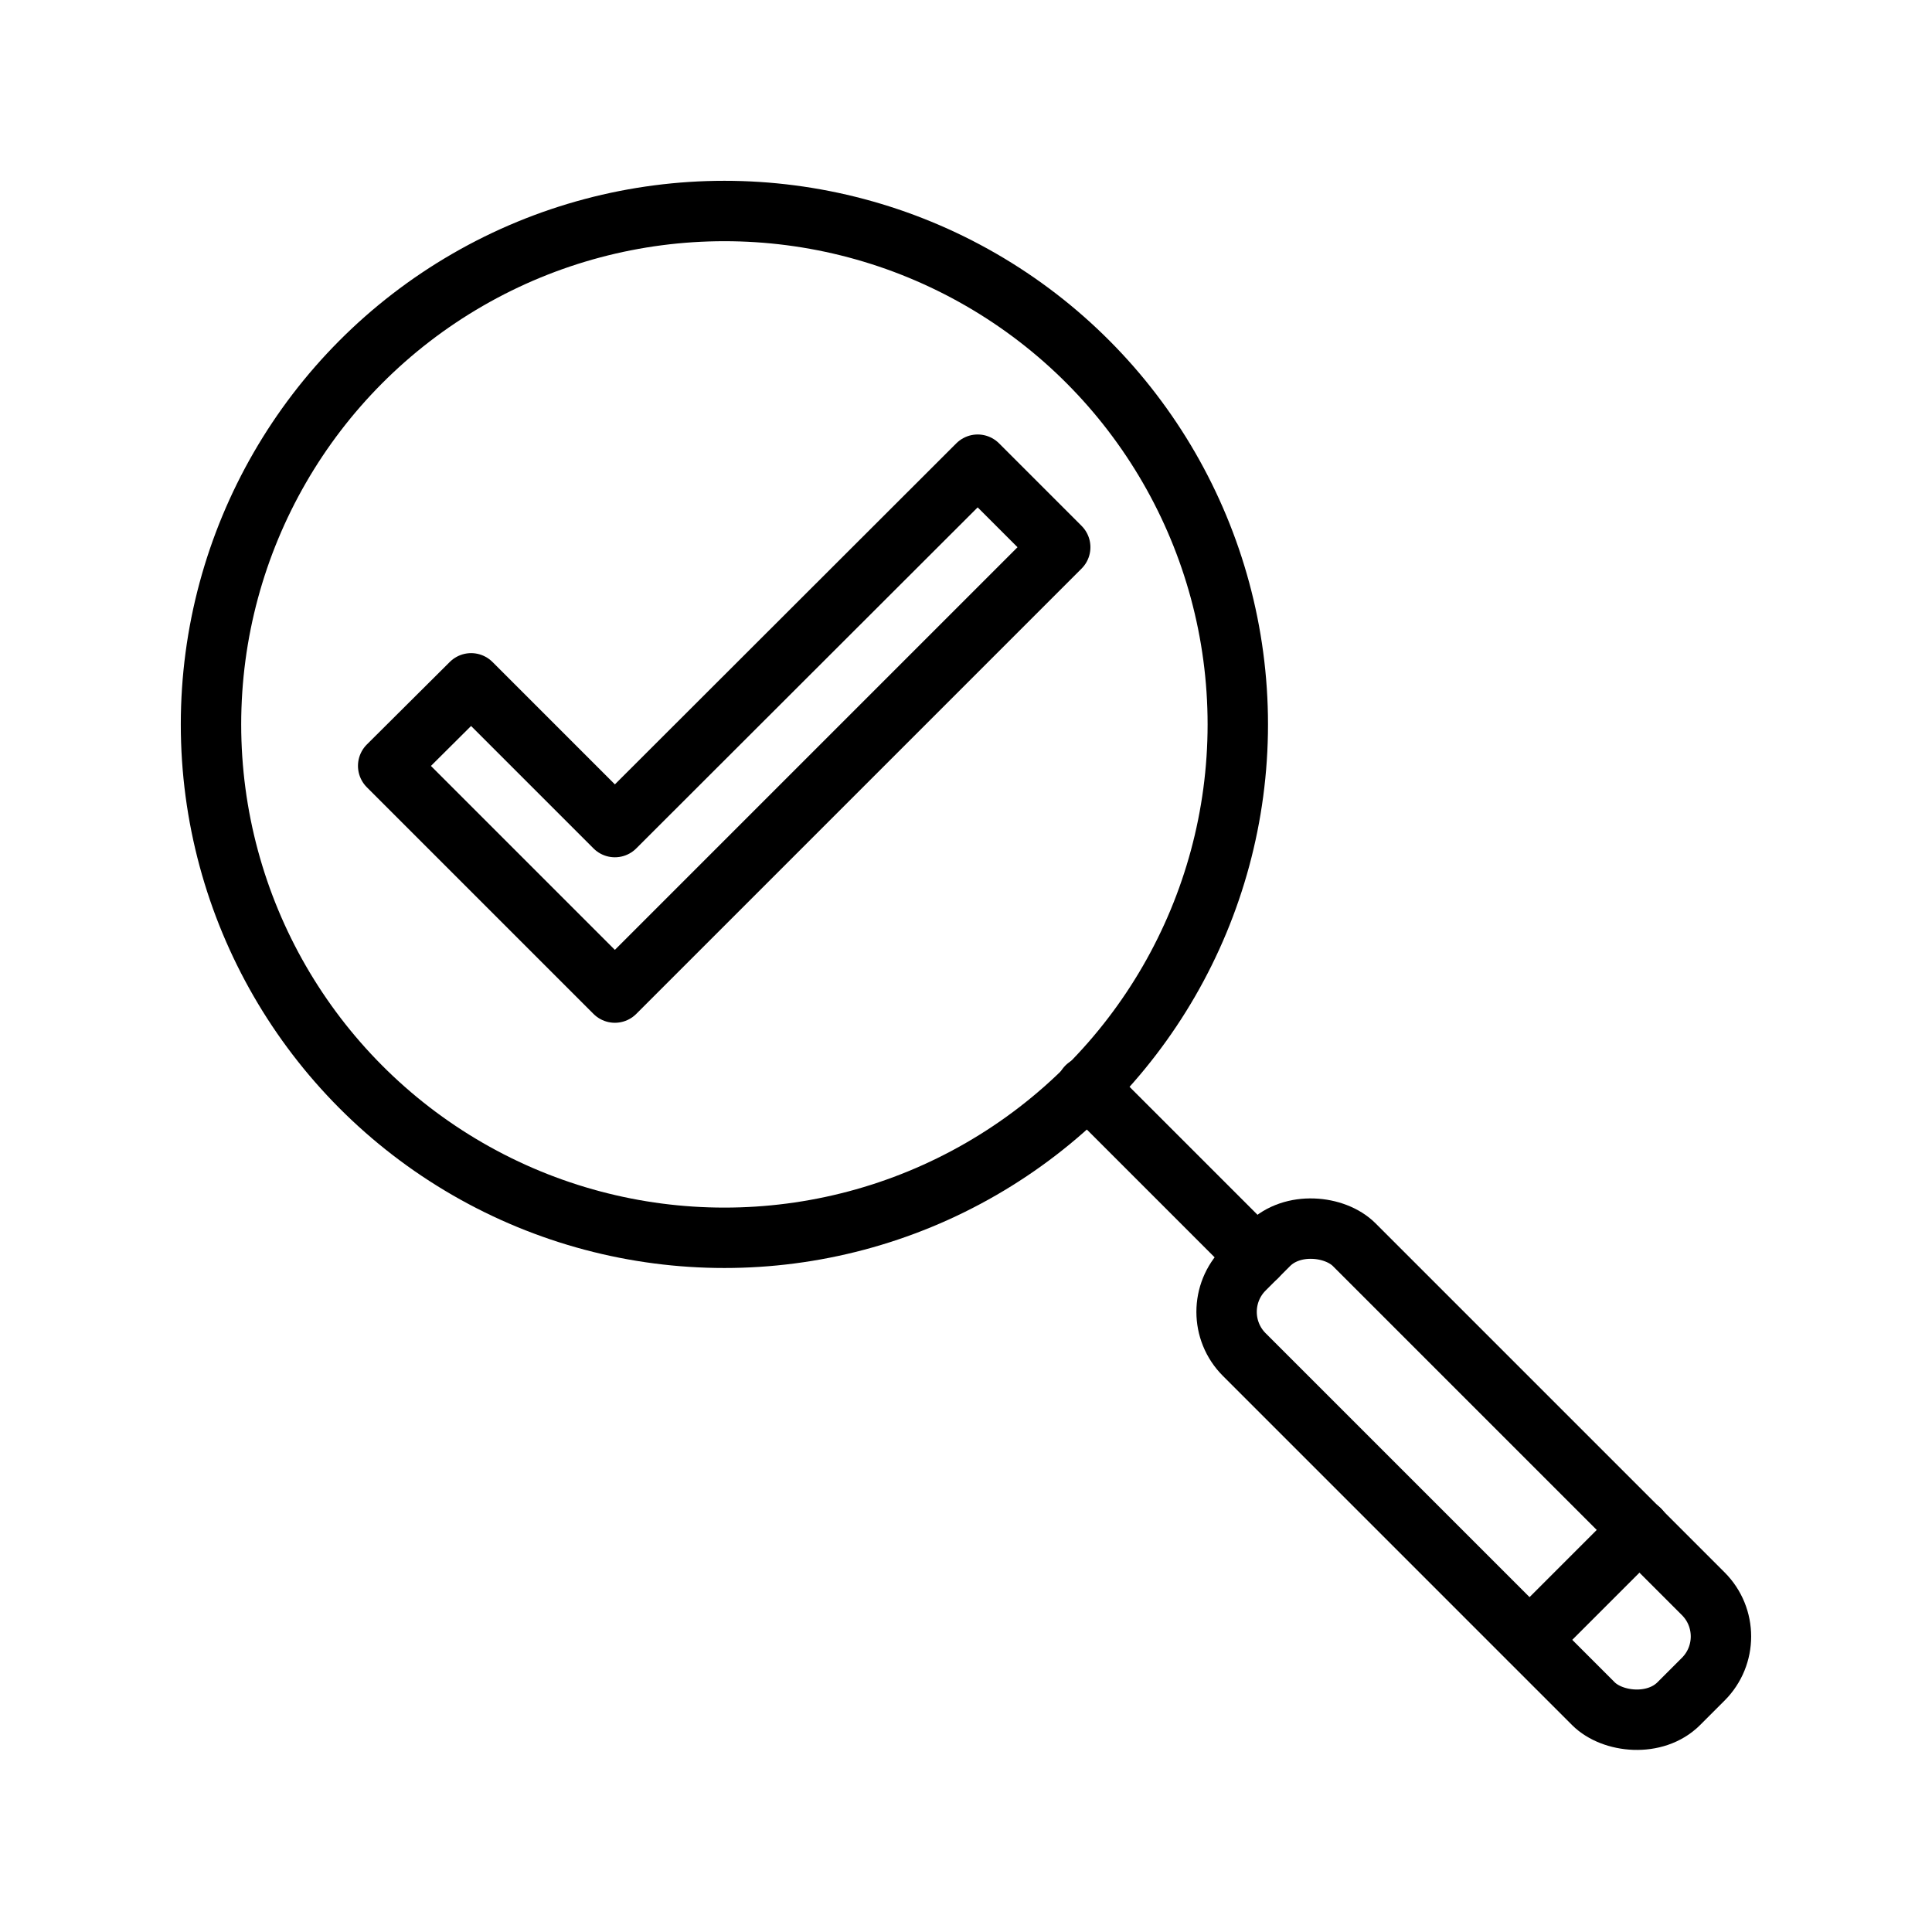
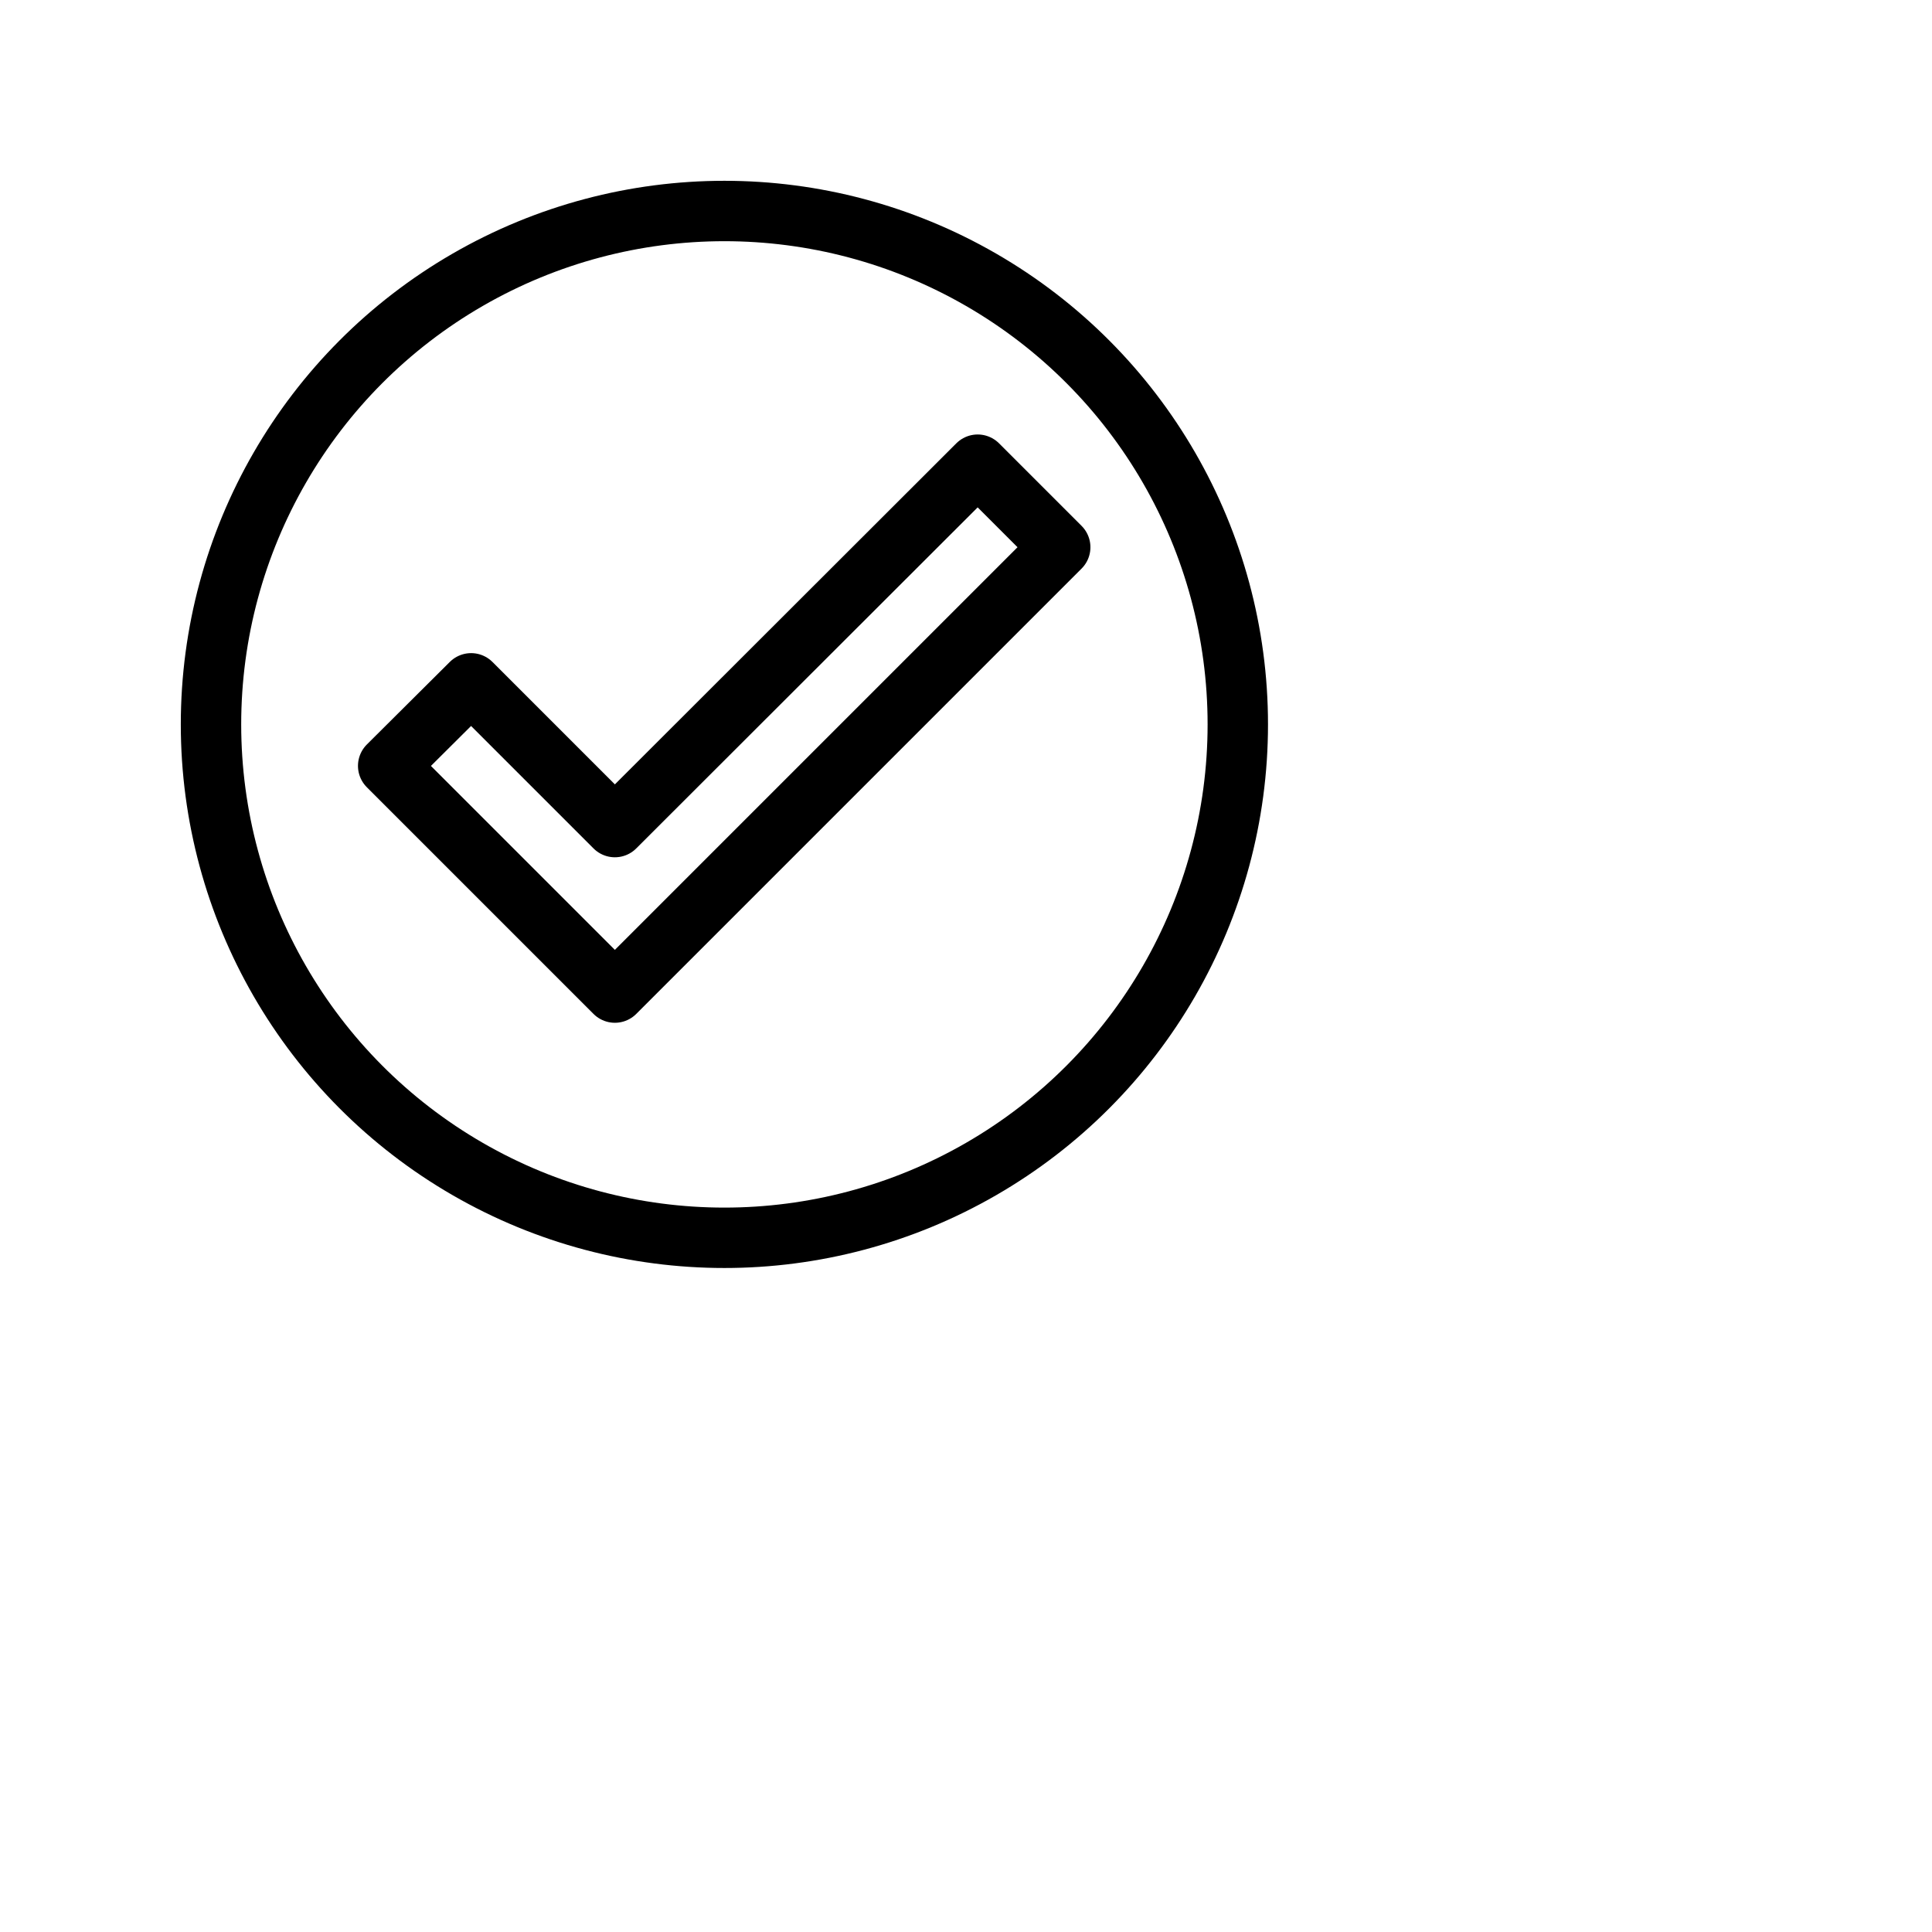
<svg xmlns="http://www.w3.org/2000/svg" id="Layer_16" data-name="Layer 16" viewBox="0 0 47.98 47.98">
  <defs>
    <style>
      .cls-1 {
        fill: none;
        stroke: #000;
        stroke-linecap: round;
        stroke-linejoin: round;
        stroke-width: 1.5px;
      }
    </style>
  </defs>
  <circle class="cls-1" cx="17.99" cy="17.99" r="12.75" />
  <g>
-     <rect class="cls-1" x="34.67" y="28.97" width="3.86" height="15.26" rx="1.5" ry="1.5" transform="translate(-15.16 36.61) rotate(-45)" />
-     <line class="cls-1" x1="26.99" y1="26.99" x2="31.21" y2="31.21" />
-   </g>
-   <line class="cls-1" x1="37.99" y1="40.72" x2="40.72" y2="37.99" />
+     </g>
  <polygon class="cls-1" points="15.27 20.54 11.7 16.97 9.64 19.02 15.27 24.65 26.33 13.59 24.28 11.54 15.27 20.54" />
</svg>